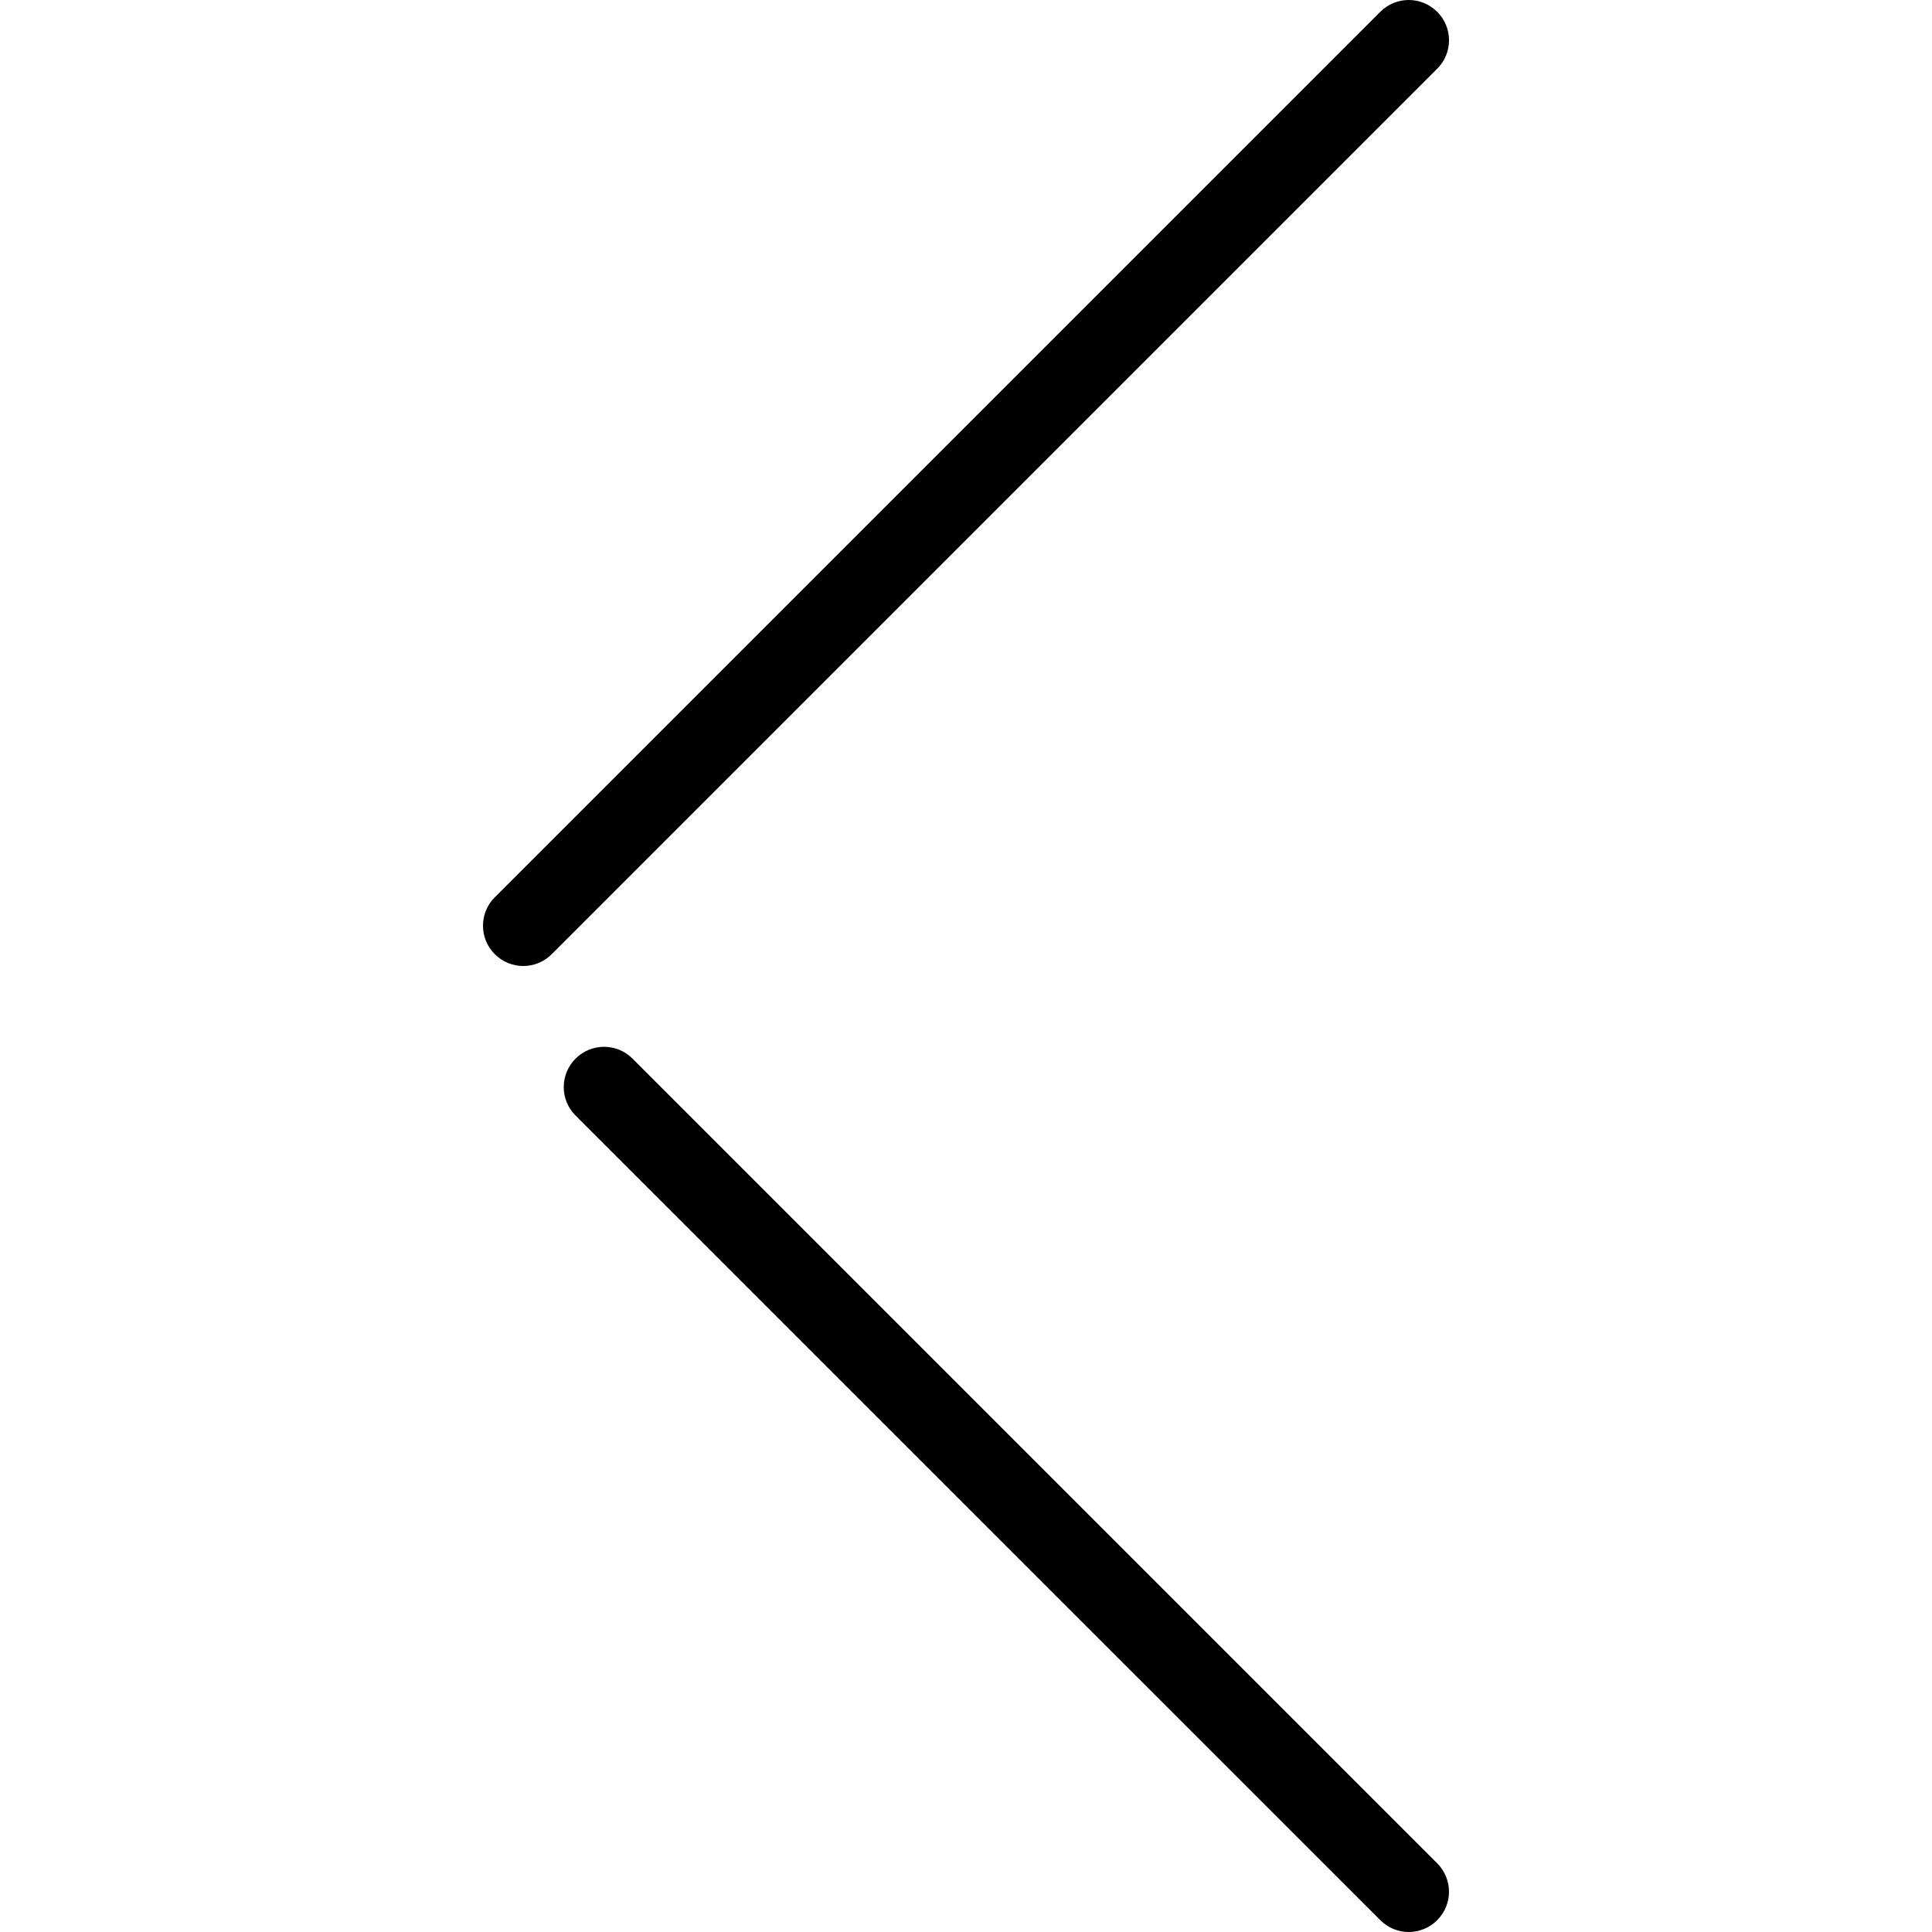
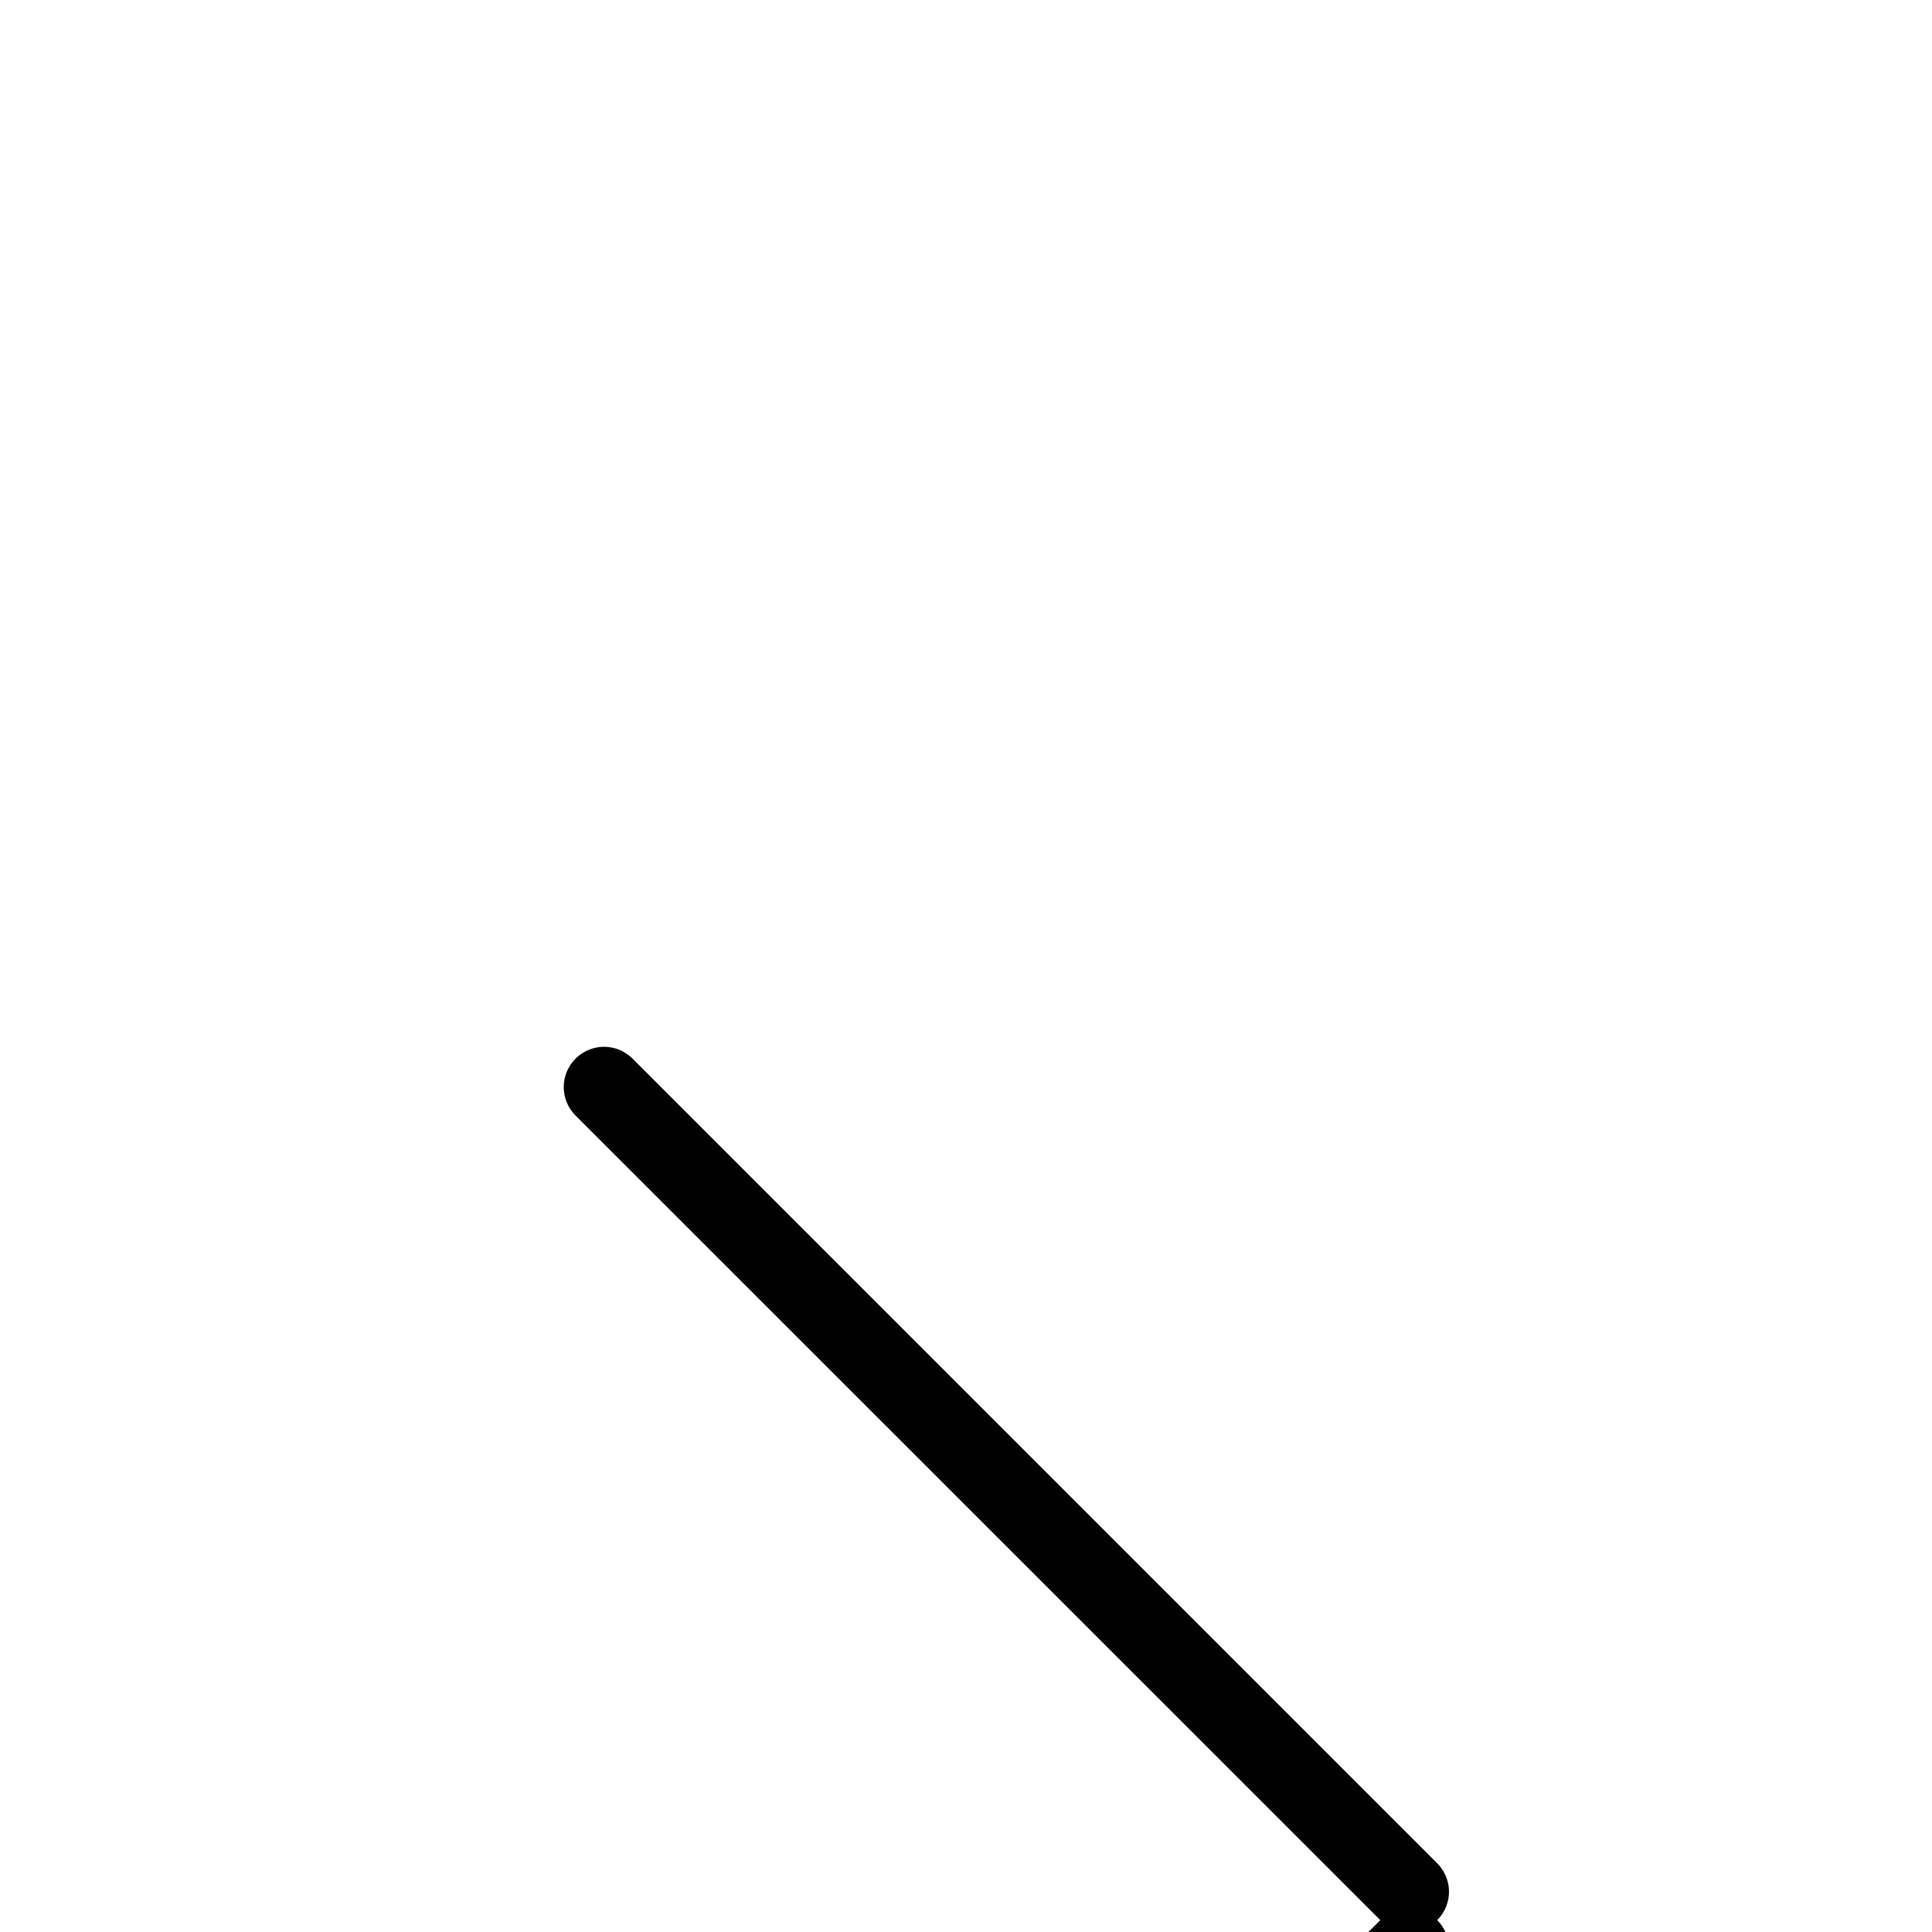
<svg xmlns="http://www.w3.org/2000/svg" height="24" viewBox="0 0 24 24" width="24">
-   <path d="M17.853 23.853c.196-.196.196-.51 0-.707L7.857 13.15c-.196-.195-.51-.195-.707 0-.196.197-.196.512 0 .708l9.997 9.995c.195.196.51.196.706 0zm0-23.706c-.196-.196-.51-.196-.707 0l-11 11c-.195.194-.195.51 0 .706.197.196.512.196.708 0l11-11c.195-.195.195-.51 0-.706z" />
+   <path d="M17.853 23.853c.196-.196.196-.51 0-.707L7.857 13.15c-.196-.195-.51-.195-.707 0-.196.197-.196.512 0 .708l9.997 9.995c.195.196.51.196.706 0zc-.196-.196-.51-.196-.707 0l-11 11c-.195.194-.195.51 0 .706.197.196.512.196.708 0l11-11c.195-.195.195-.51 0-.706z" />
</svg>